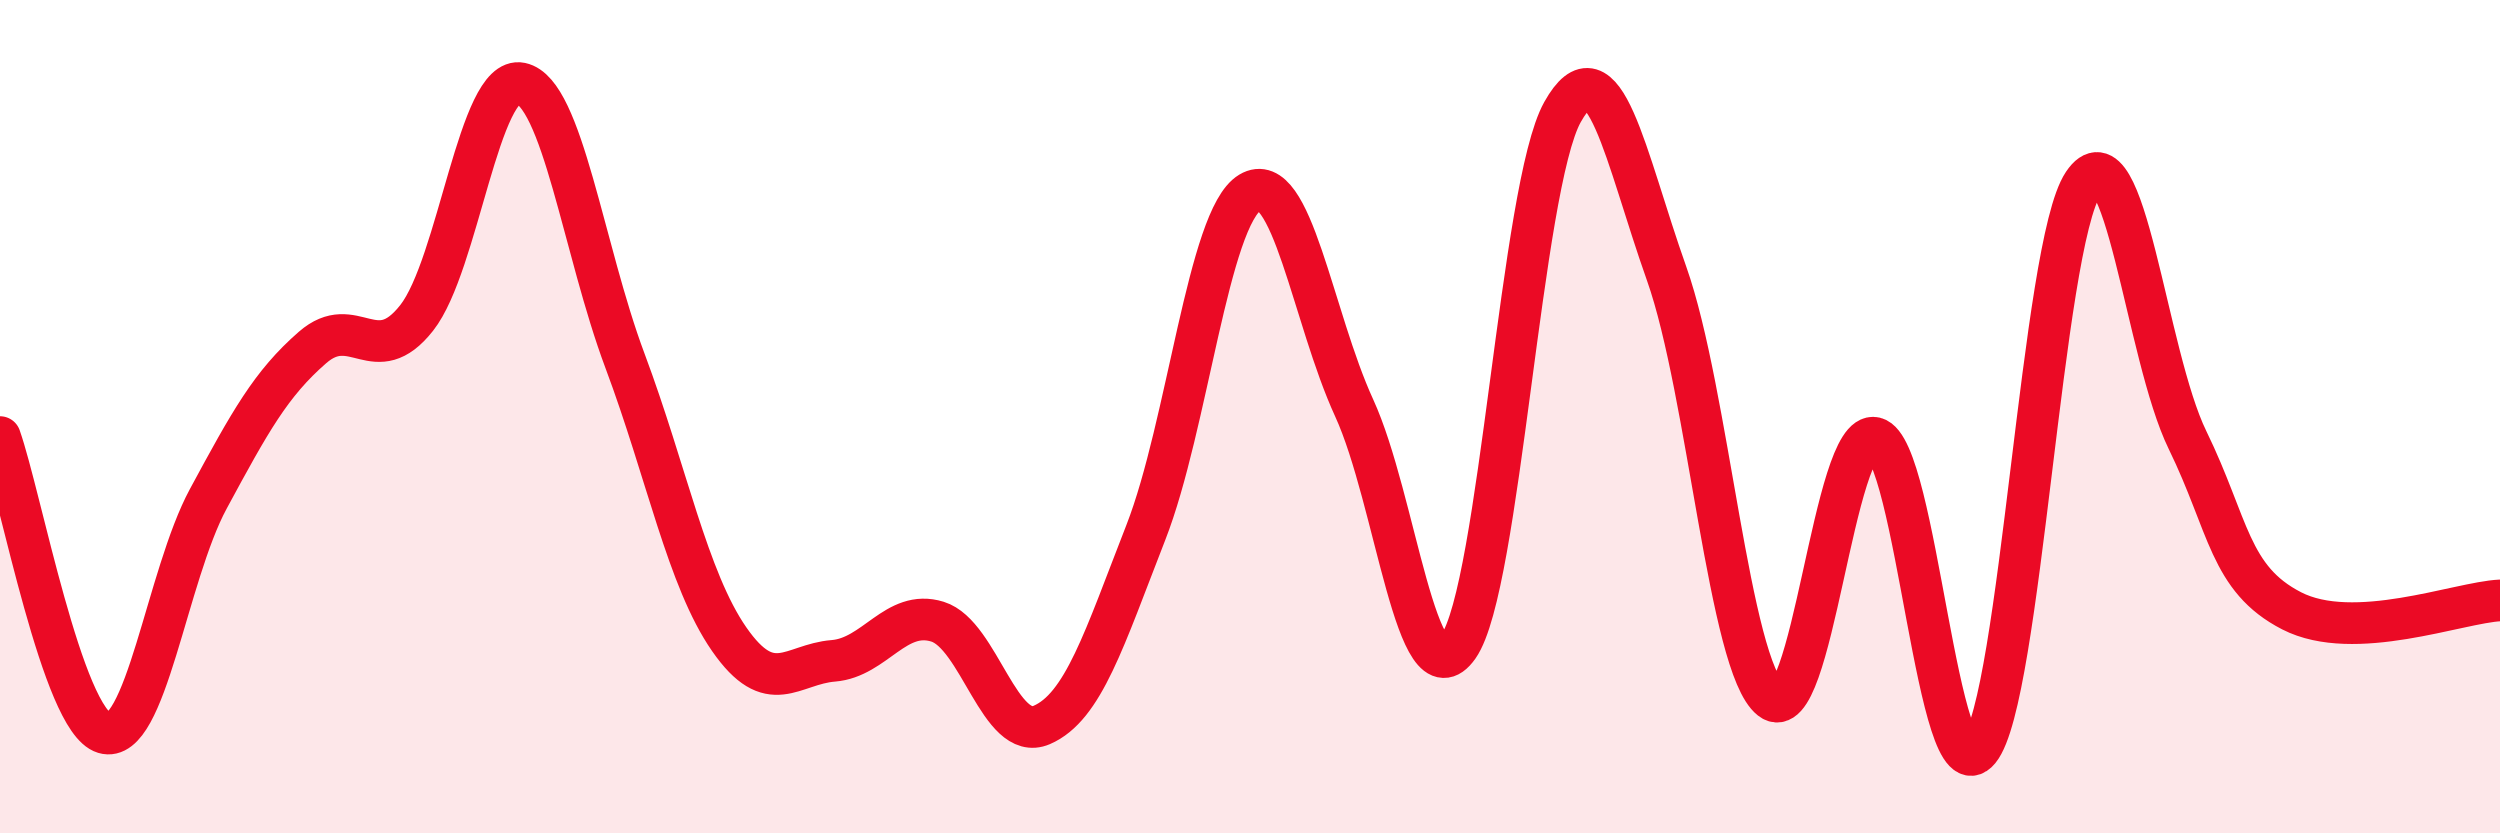
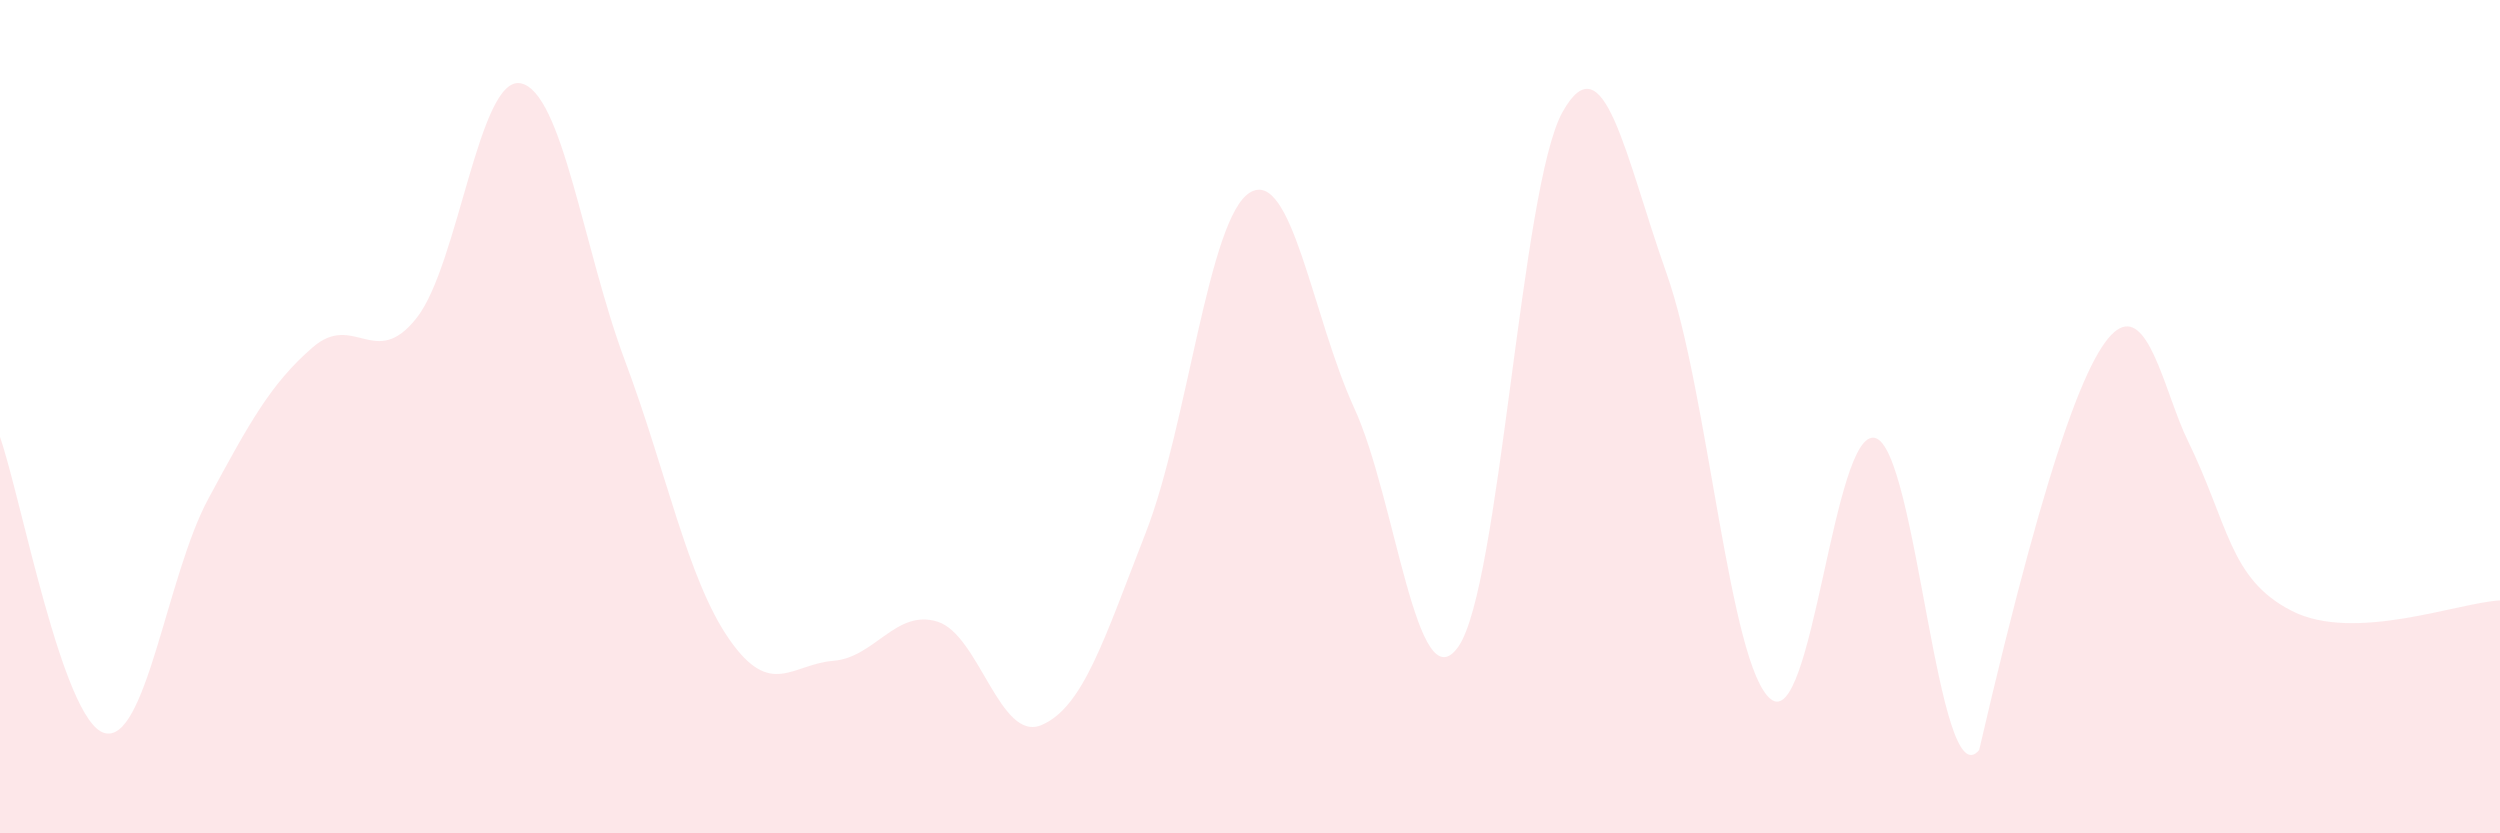
<svg xmlns="http://www.w3.org/2000/svg" width="60" height="20" viewBox="0 0 60 20">
-   <path d="M 0,10.49 C 0.5,11.91 1.5,17.29 2.5,17.59 C 3.5,17.89 4,13.82 5,11.97 C 6,10.12 6.5,9.21 7.5,8.34 C 8.5,7.47 9,8.9 10,7.63 C 11,6.36 11.5,1.79 12.5,2 C 13.5,2.21 14,5.99 15,8.66 C 16,11.33 16.5,13.9 17.5,15.34 C 18.5,16.78 19,15.94 20,15.86 C 21,15.78 21.5,14.61 22.5,14.92 C 23.5,15.23 24,17.83 25,17.4 C 26,16.97 26.5,15.34 27.5,12.78 C 28.5,10.22 29,5.22 30,4.62 C 31,4.02 31.5,7.61 32.5,9.79 C 33.5,11.97 34,16.94 35,15.52 C 36,14.1 36.5,4.48 37.5,2.69 C 38.5,0.9 39,3.75 40,6.57 C 41,9.39 41.5,15.99 42.5,16.78 C 43.5,17.57 44,10.27 45,10.51 C 46,10.75 46.5,19.22 47.5,18 C 48.5,16.78 49,5.89 50,4.4 C 51,2.91 51.5,8.51 52.5,10.56 C 53.5,12.61 53.5,13.89 55,14.66 C 56.5,15.43 59,14.46 60,14.41L60 20L0 20Z" fill="#EB0A25" opacity="0.1" stroke-linecap="round" stroke-linejoin="round" />
-   <path d="M 0,10.49 C 0.5,11.91 1.5,17.29 2.5,17.59 C 3.5,17.89 4,13.82 5,11.97 C 6,10.12 6.5,9.21 7.5,8.34 C 8.5,7.47 9,8.9 10,7.63 C 11,6.36 11.5,1.79 12.5,2 C 13.5,2.21 14,5.99 15,8.66 C 16,11.33 16.5,13.9 17.5,15.34 C 18.5,16.78 19,15.94 20,15.86 C 21,15.78 21.5,14.61 22.5,14.92 C 23.5,15.23 24,17.83 25,17.4 C 26,16.97 26.5,15.34 27.5,12.78 C 28.5,10.22 29,5.22 30,4.62 C 31,4.02 31.5,7.61 32.5,9.79 C 33.5,11.97 34,16.94 35,15.52 C 36,14.1 36.5,4.48 37.5,2.69 C 38.5,0.9 39,3.75 40,6.57 C 41,9.39 41.5,15.99 42.5,16.78 C 43.5,17.57 44,10.27 45,10.51 C 46,10.75 46.5,19.22 47.5,18 C 48.5,16.78 49,5.89 50,4.4 C 51,2.91 51.5,8.51 52.5,10.56 C 53.5,12.61 53.5,13.89 55,14.66 C 56.5,15.43 59,14.46 60,14.41" stroke="#EB0A25" stroke-width="1" fill="none" stroke-linecap="round" stroke-linejoin="round" />
+   <path d="M 0,10.49 C 0.5,11.91 1.5,17.29 2.5,17.59 C 3.5,17.89 4,13.82 5,11.97 C 6,10.12 6.5,9.21 7.5,8.34 C 8.5,7.47 9,8.9 10,7.63 C 11,6.36 11.5,1.79 12.5,2 C 13.5,2.21 14,5.99 15,8.66 C 16,11.33 16.5,13.9 17.5,15.34 C 18.5,16.78 19,15.94 20,15.86 C 21,15.78 21.5,14.61 22.5,14.92 C 23.5,15.23 24,17.83 25,17.4 C 26,16.97 26.5,15.34 27.5,12.78 C 28.5,10.22 29,5.22 30,4.62 C 31,4.02 31.5,7.61 32.5,9.79 C 33.5,11.97 34,16.94 35,15.52 C 36,14.1 36.5,4.48 37.5,2.69 C 38.5,0.9 39,3.75 40,6.57 C 41,9.39 41.5,15.99 42.5,16.78 C 43.5,17.57 44,10.27 45,10.51 C 46,10.75 46.5,19.22 47.5,18 C 51,2.91 51.5,8.51 52.5,10.56 C 53.5,12.61 53.5,13.89 55,14.66 C 56.5,15.43 59,14.46 60,14.41L60 20L0 20Z" fill="#EB0A25" opacity="0.1" stroke-linecap="round" stroke-linejoin="round" />
</svg>